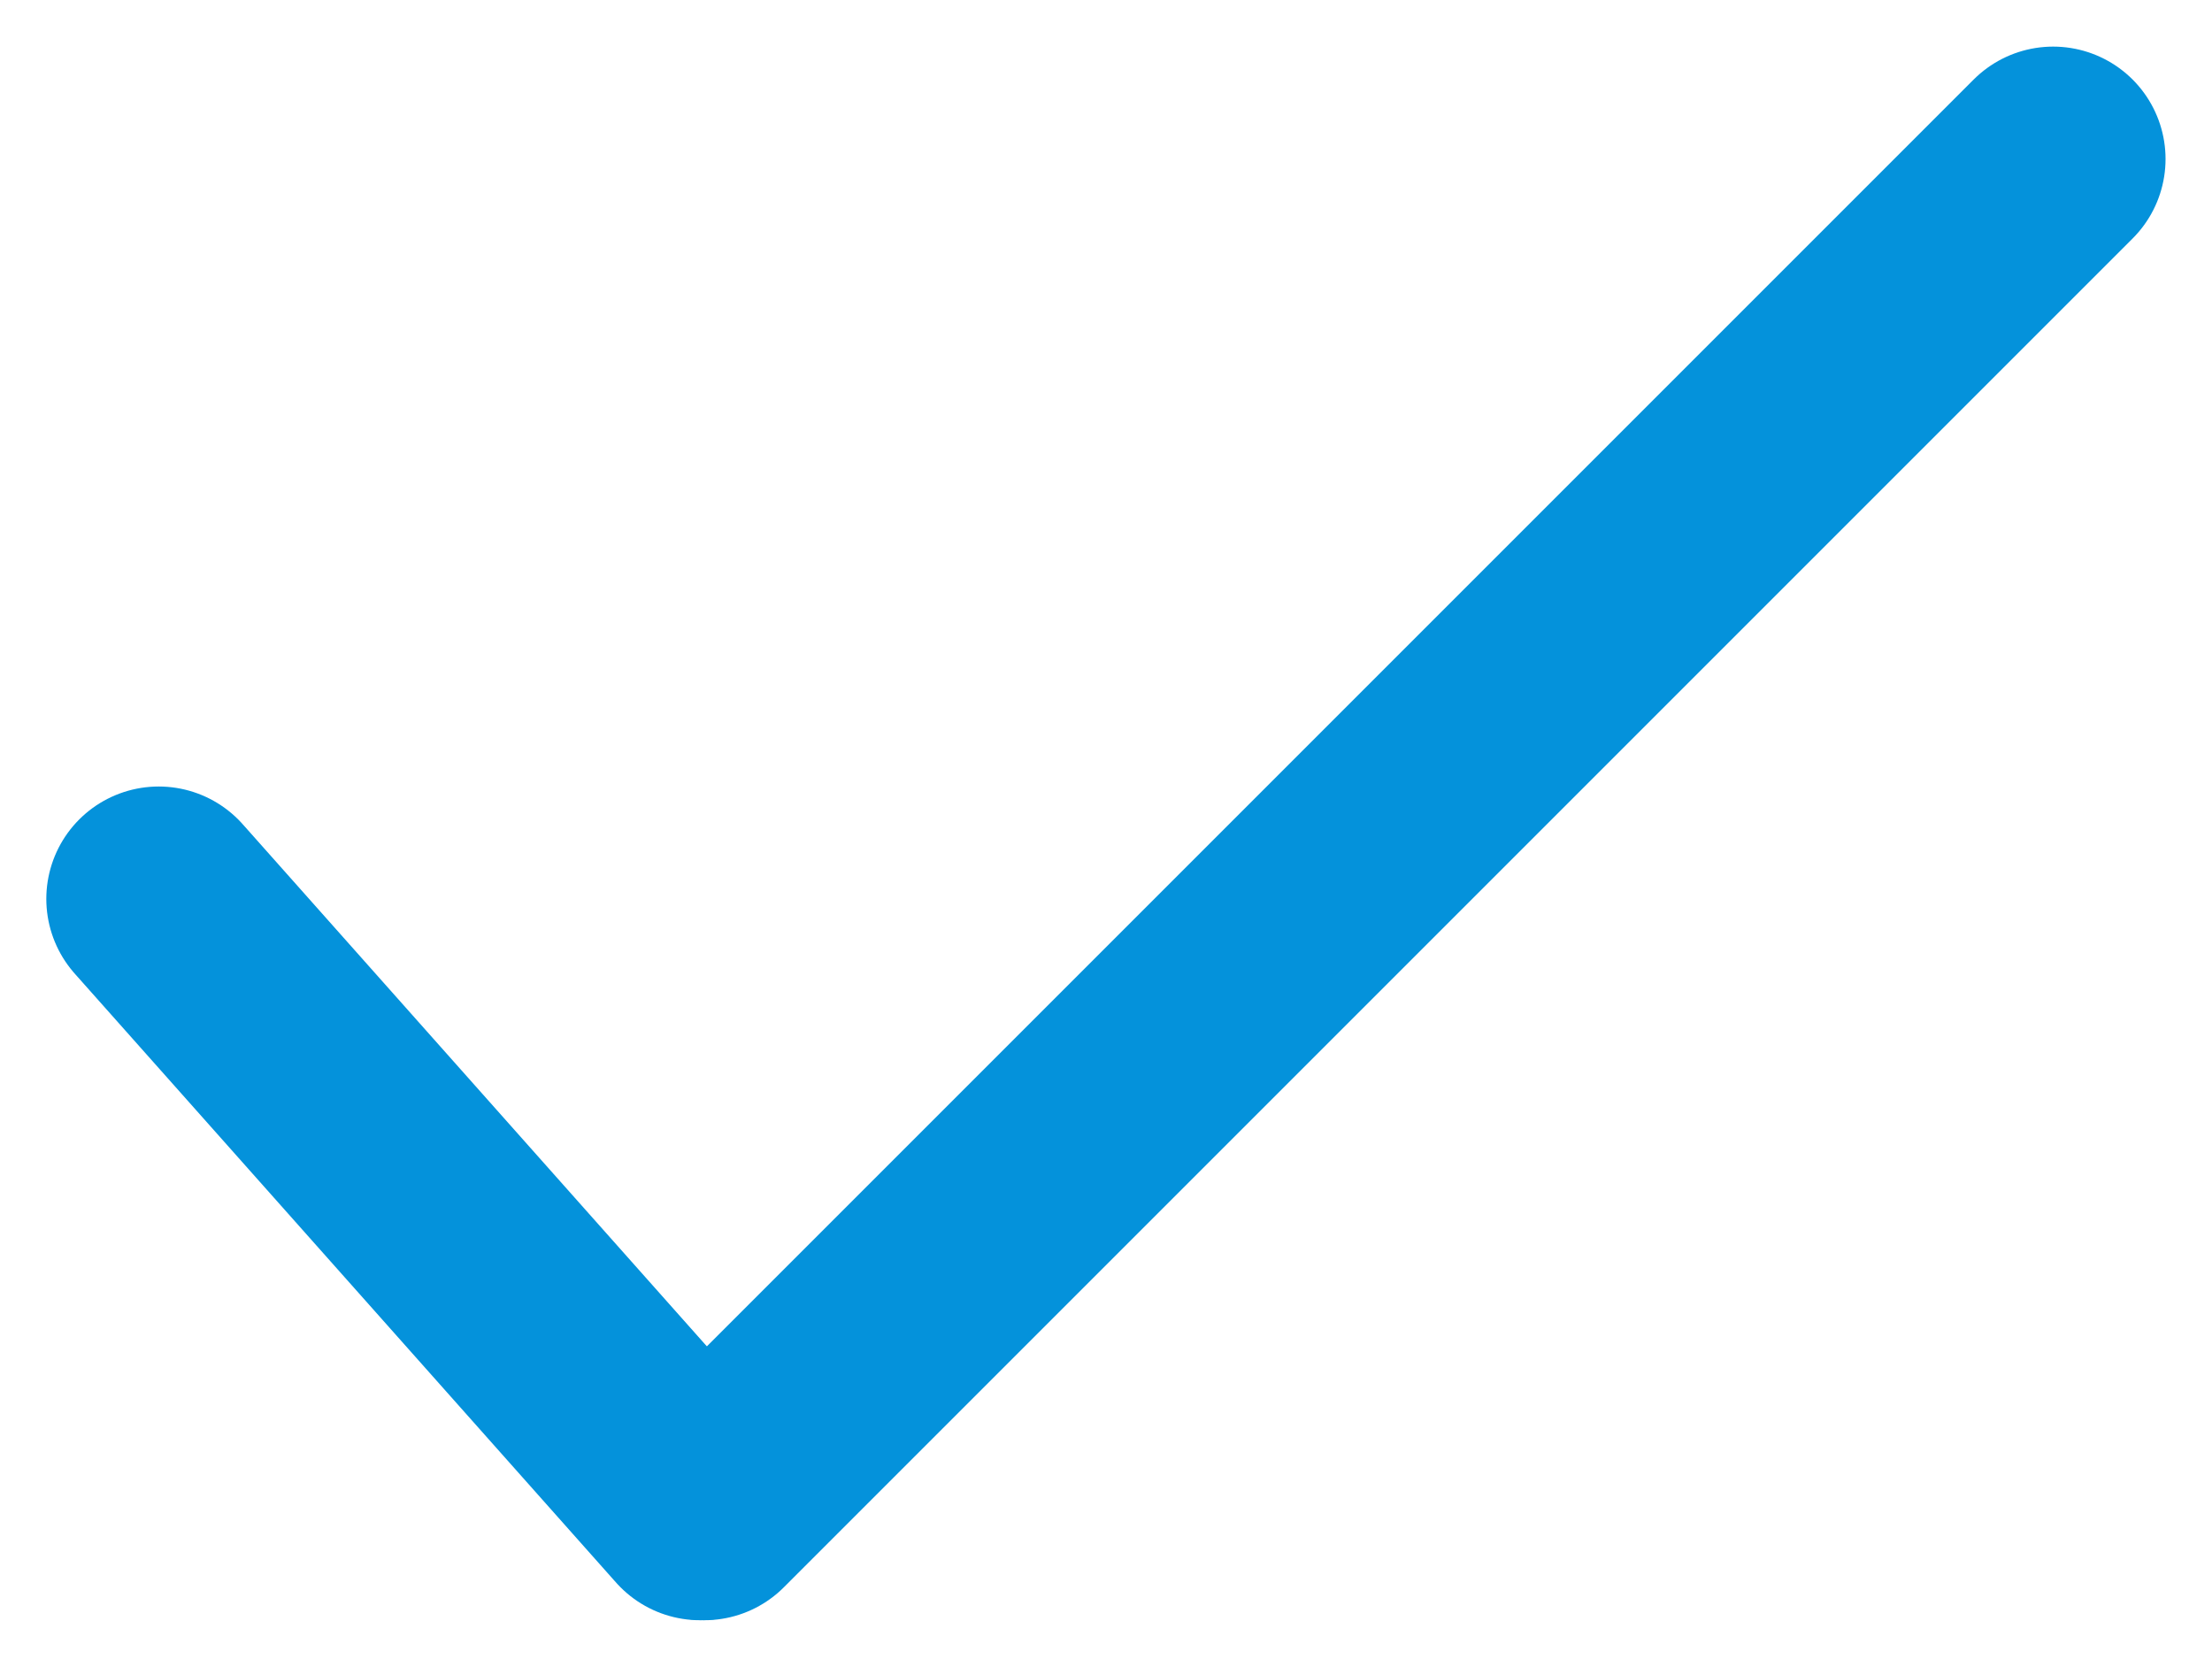
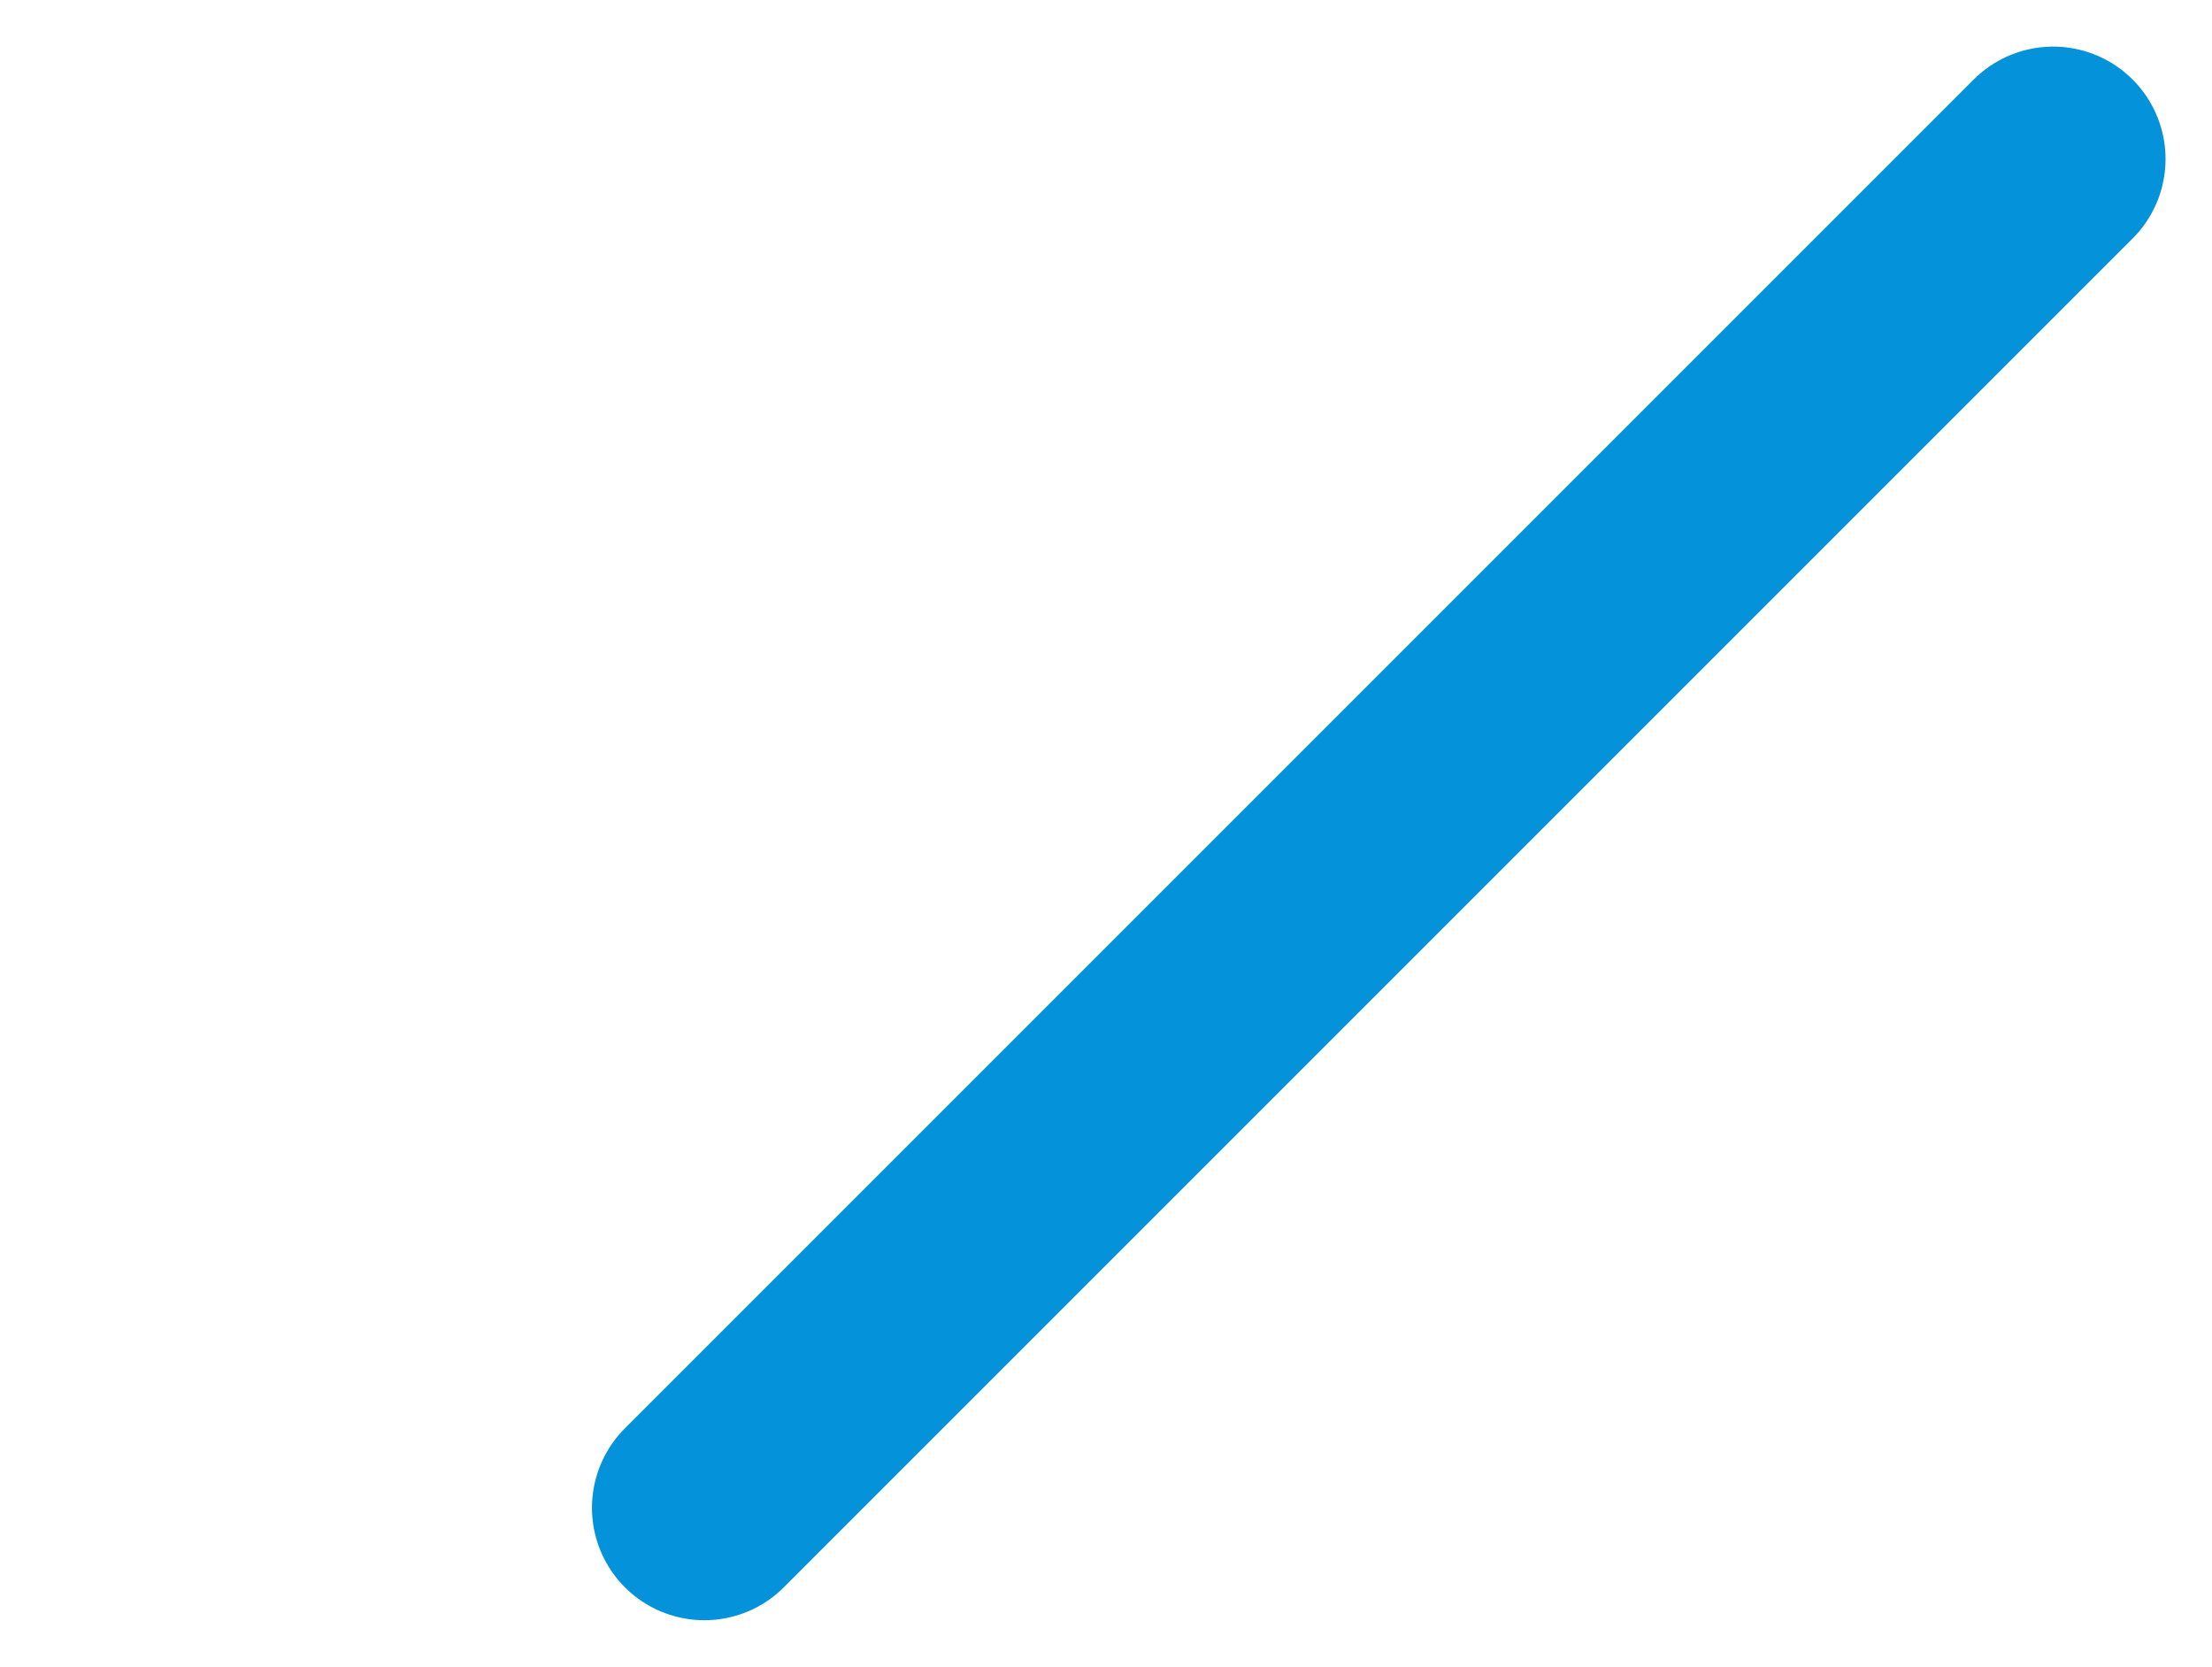
<svg xmlns="http://www.w3.org/2000/svg" width="14.76" height="11.121" viewBox="0 0 14.76 11.121">
  <g id="Group_250" data-name="Group 250" transform="translate(-58.441 -753.468)">
-     <line id="Line_16" data-name="Line 16" x2="3.612" y2="4.063" transform="translate(59.5 759.466)" fill="none" stroke="#0492db" stroke-linecap="round" stroke-width="1.5" />
    <line id="Line_17" data-name="Line 17" x1="9" y2="9" transform="translate(63.141 754.529)" fill="none" stroke="#0492db" stroke-linecap="round" stroke-width="1.5" />
  </g>
</svg>